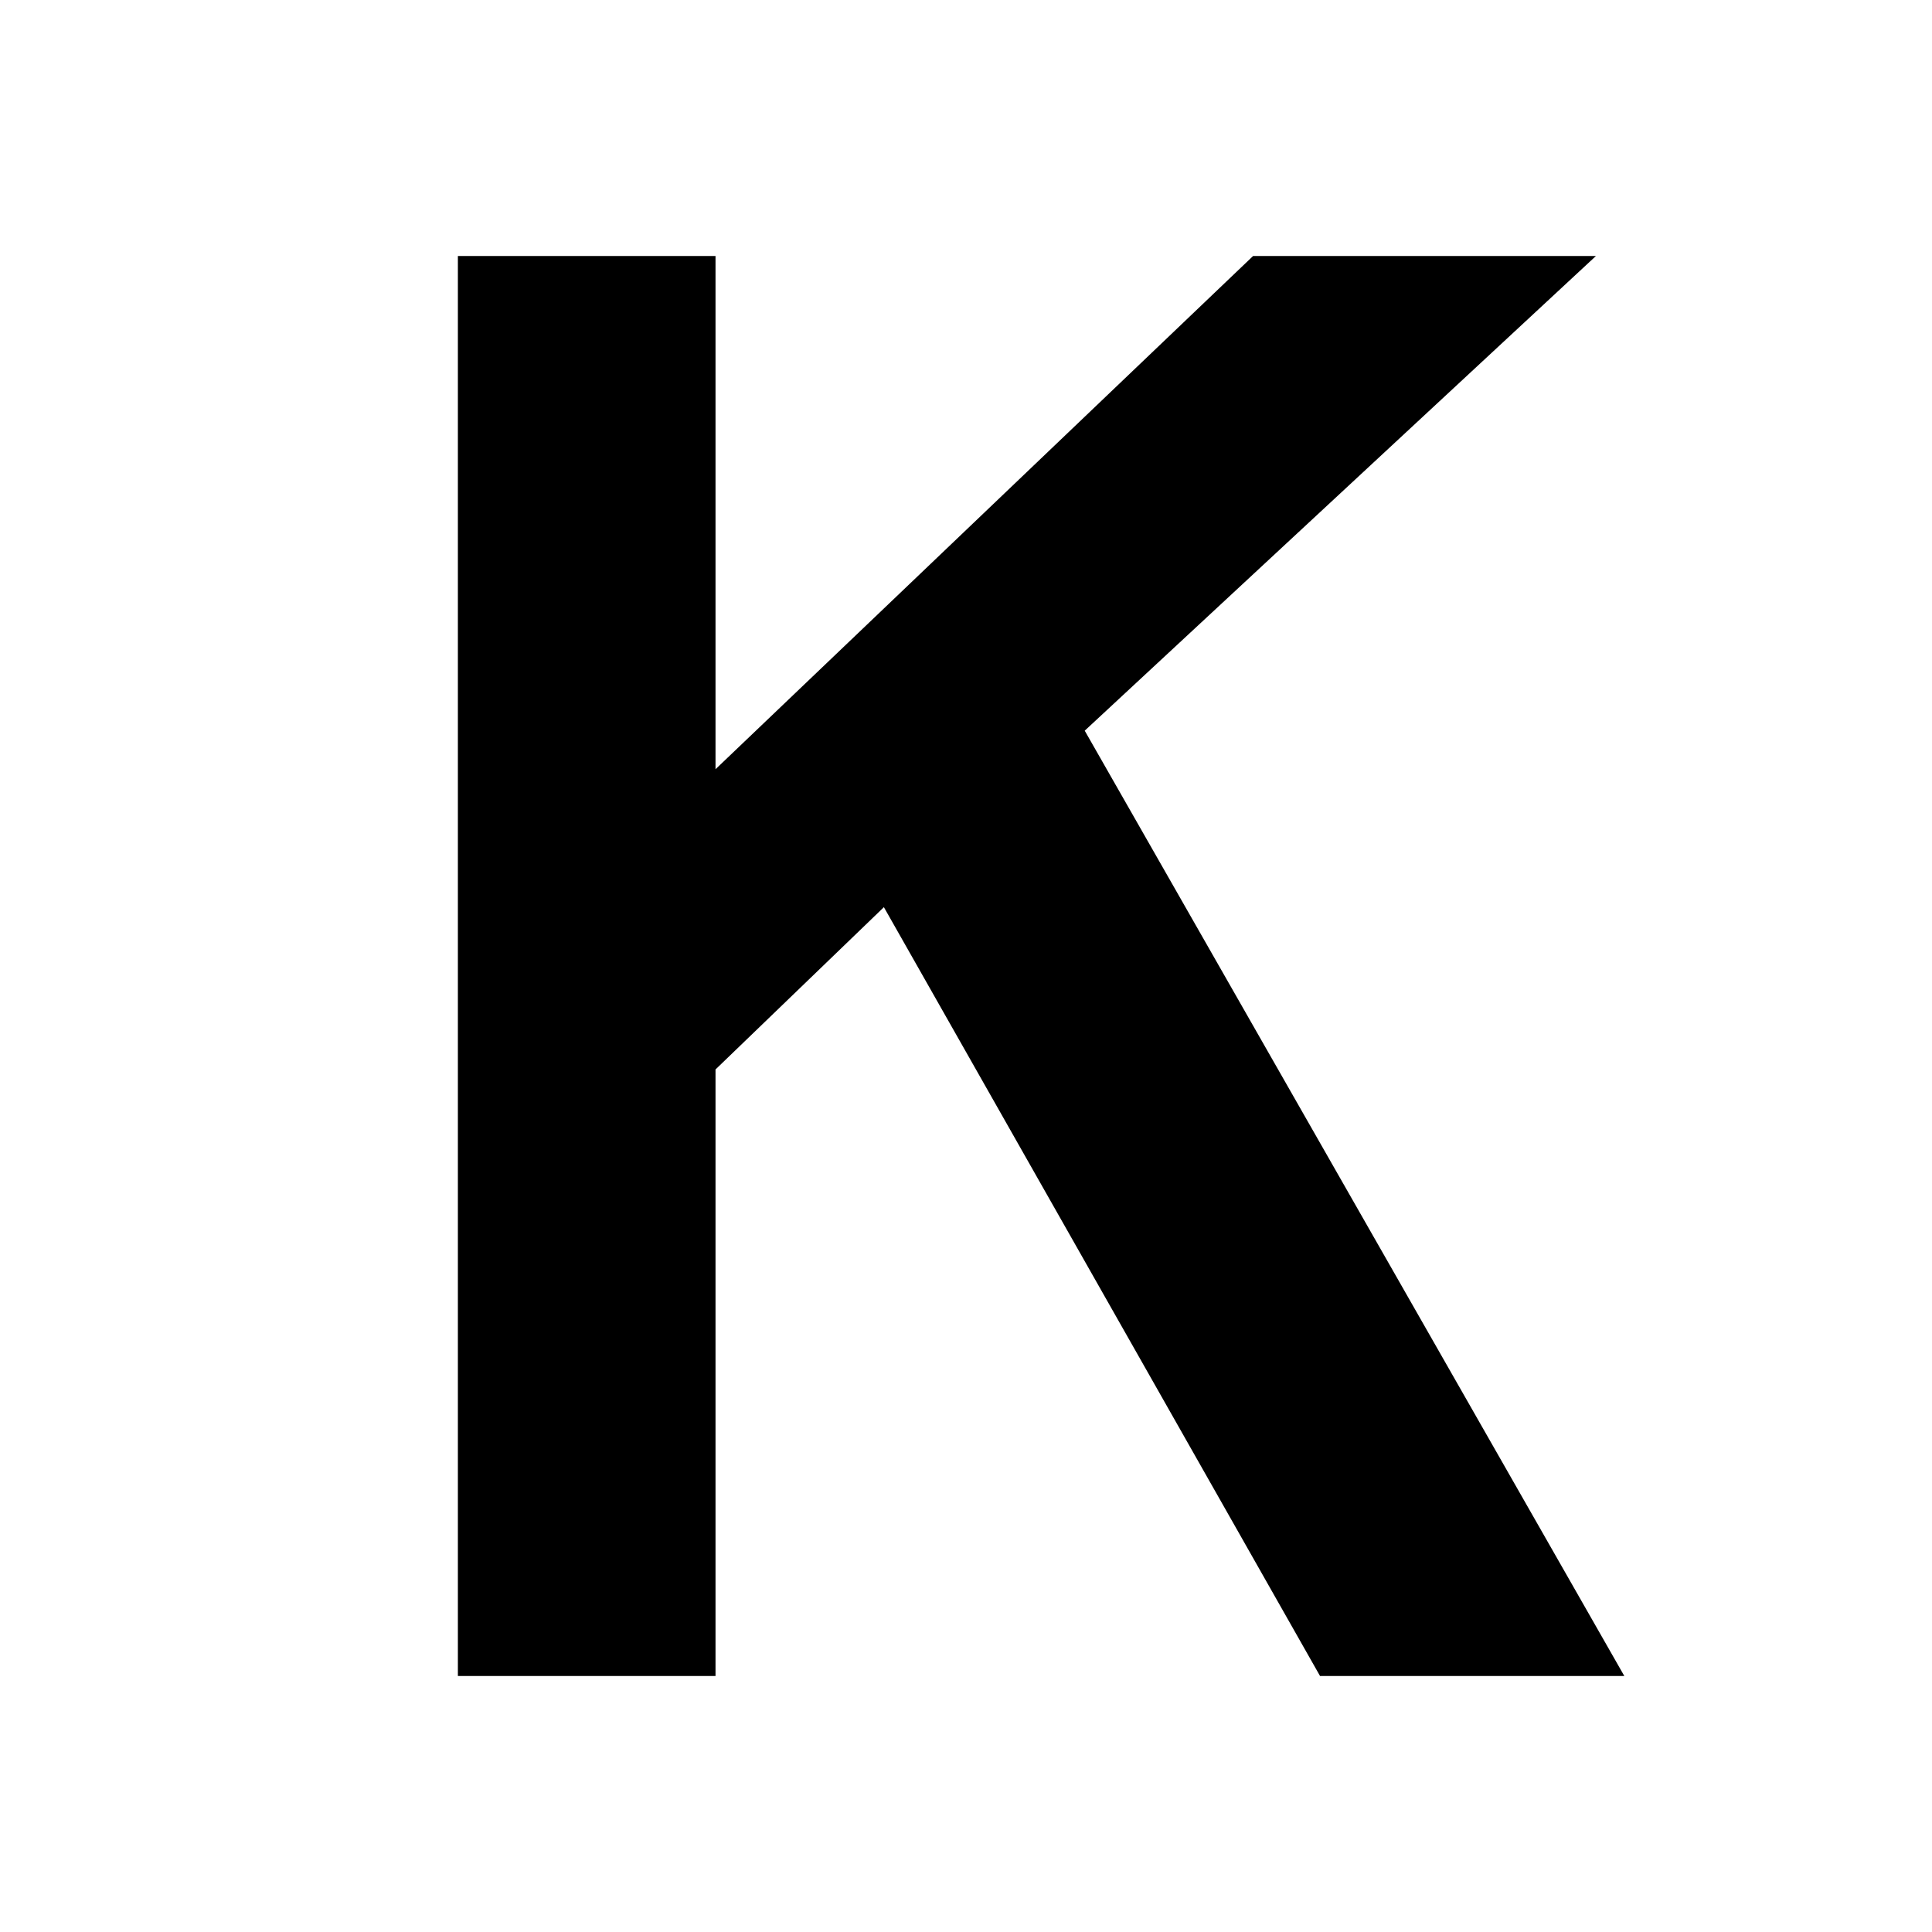
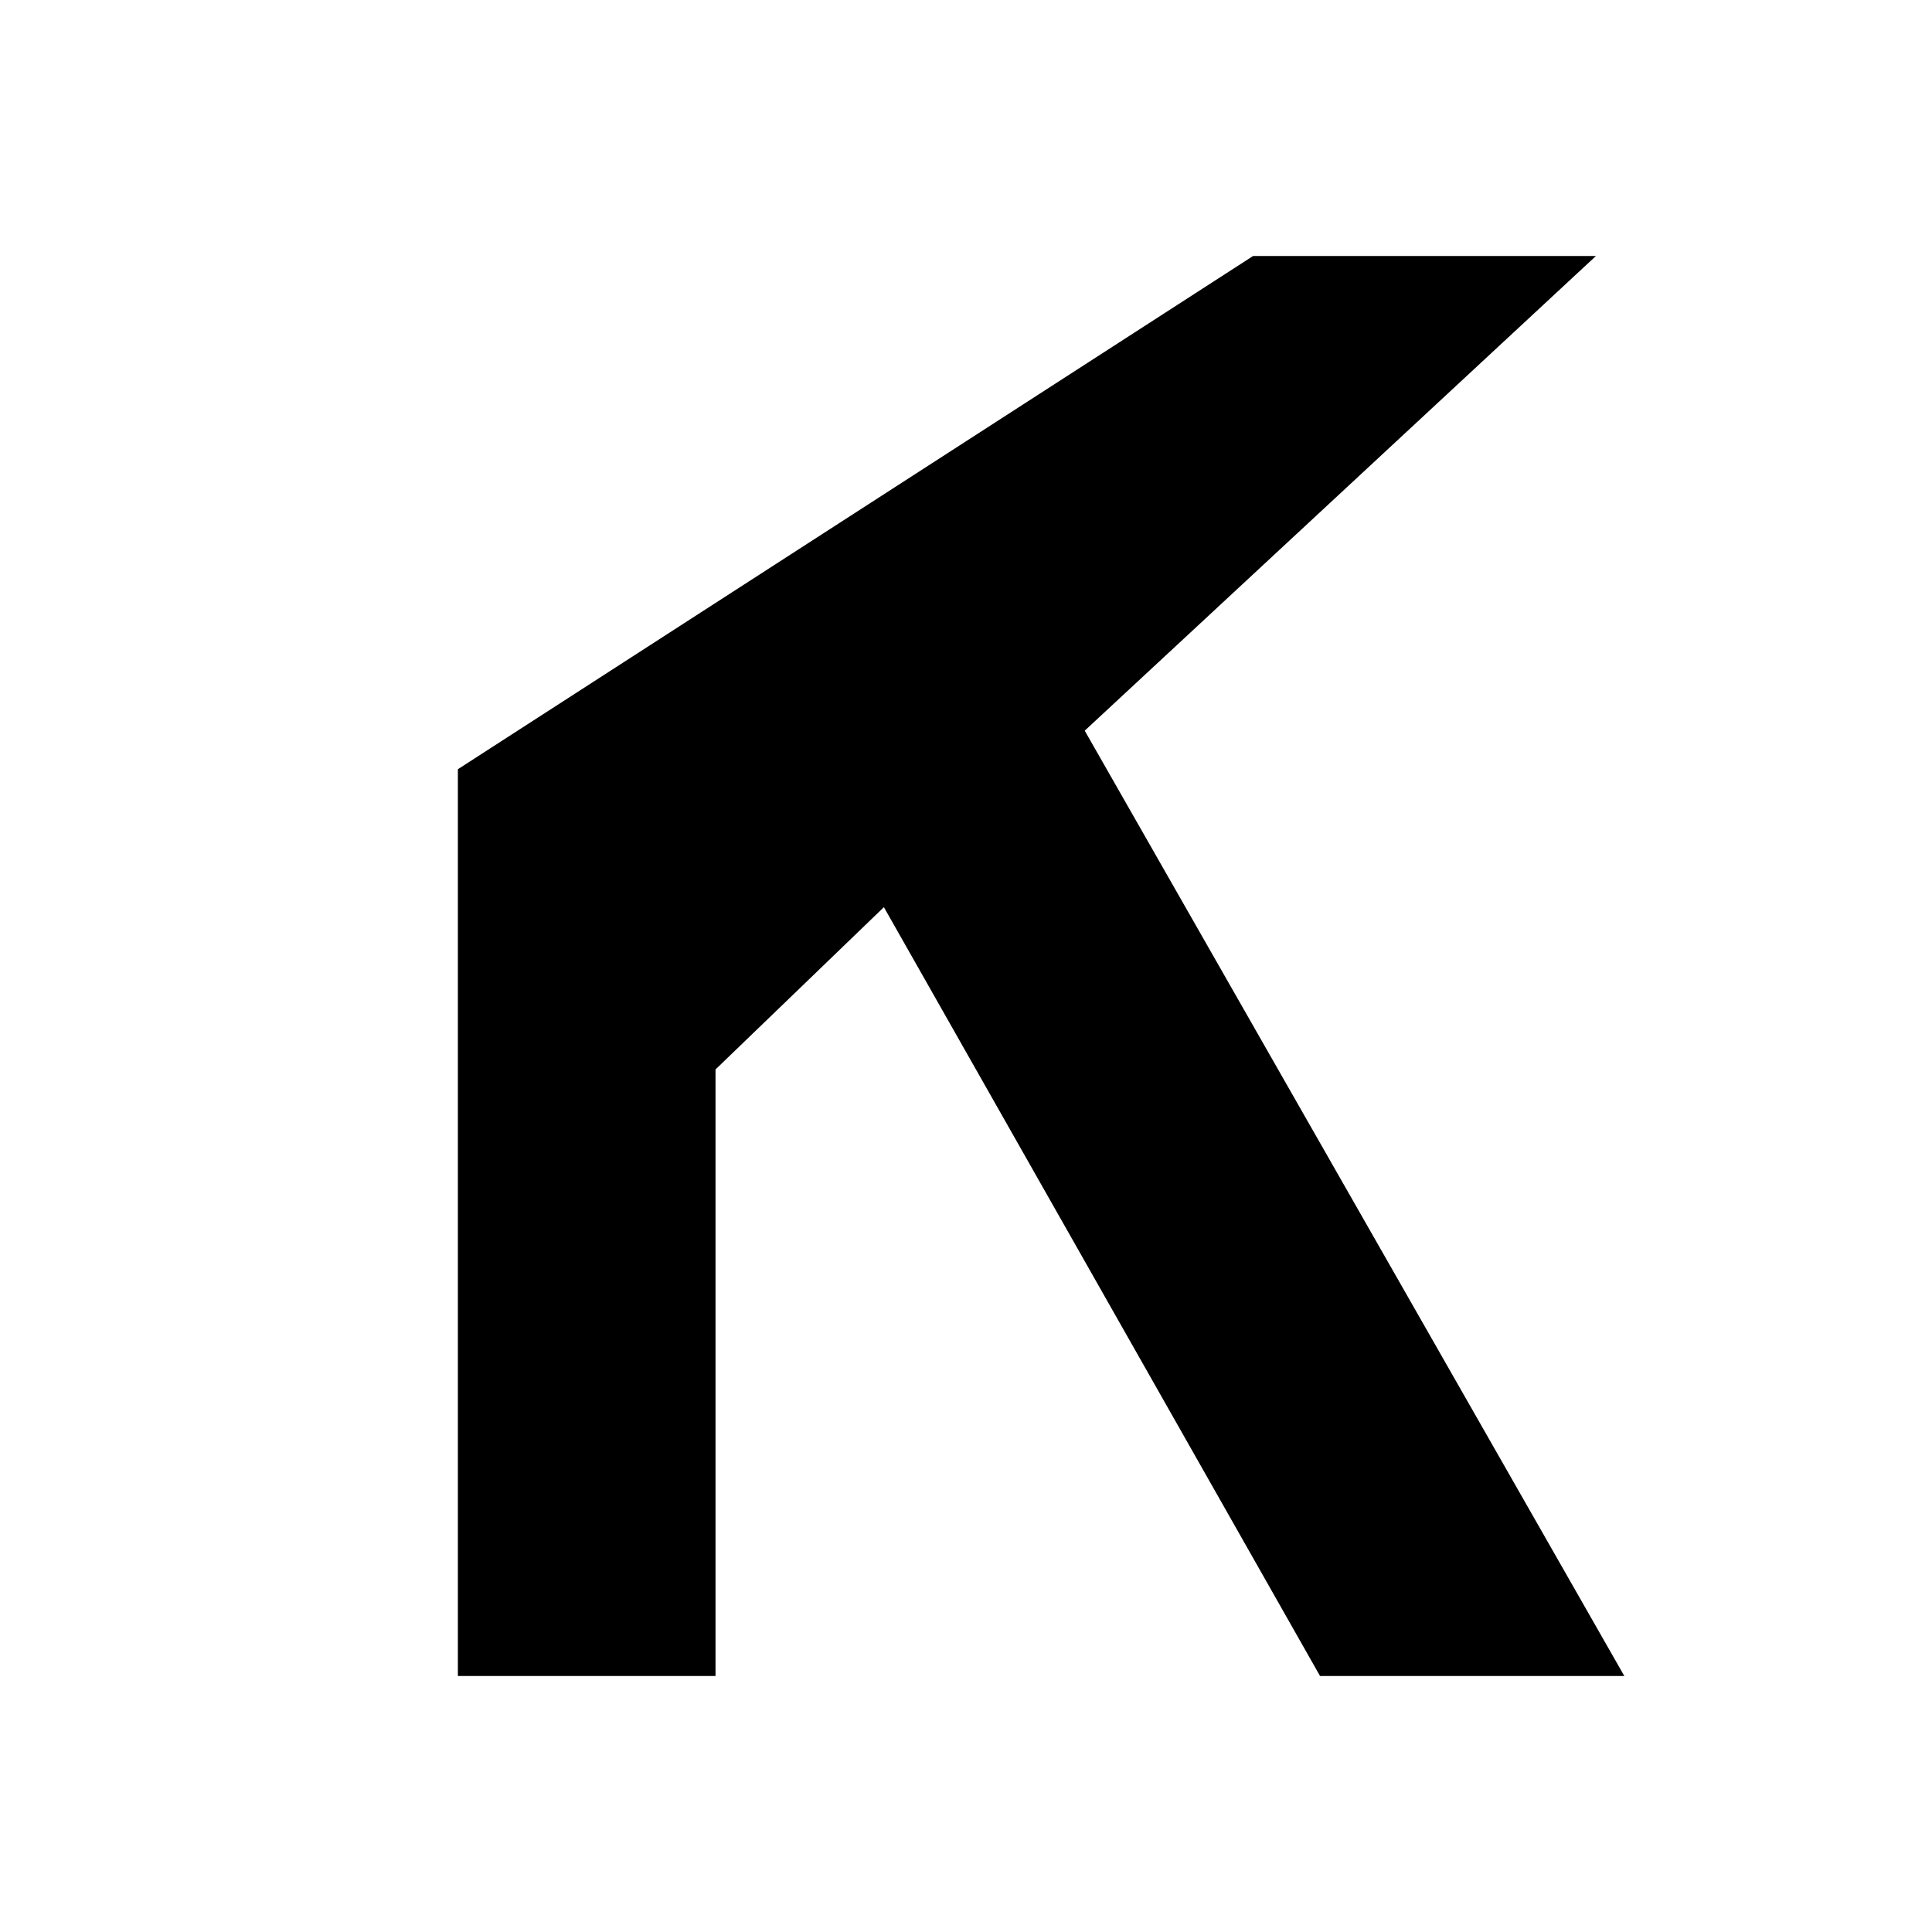
<svg xmlns="http://www.w3.org/2000/svg" width="200" height="200" viewBox="0 0 200 200">
  <title>black_K</title>
  <g id="Ebene_2">
    <g id="hg">
-       <rect width="200" height="200" fill="none" />
-     </g>
+       </g>
    <g id="outlines">
-       <path d="M91.5,93.91l-17.43,16.8V173.5H47.4V26.5H74.07V79.63L129.72,26.5h35.49L112.29,75.64l55.86,97.86h-31.5Z" />
+       <path d="M91.5,93.91l-17.43,16.8V173.5H47.4V26.5V79.63L129.72,26.5h35.49L112.29,75.64l55.86,97.86h-31.5Z" />
    </g>
  </g>
</svg>